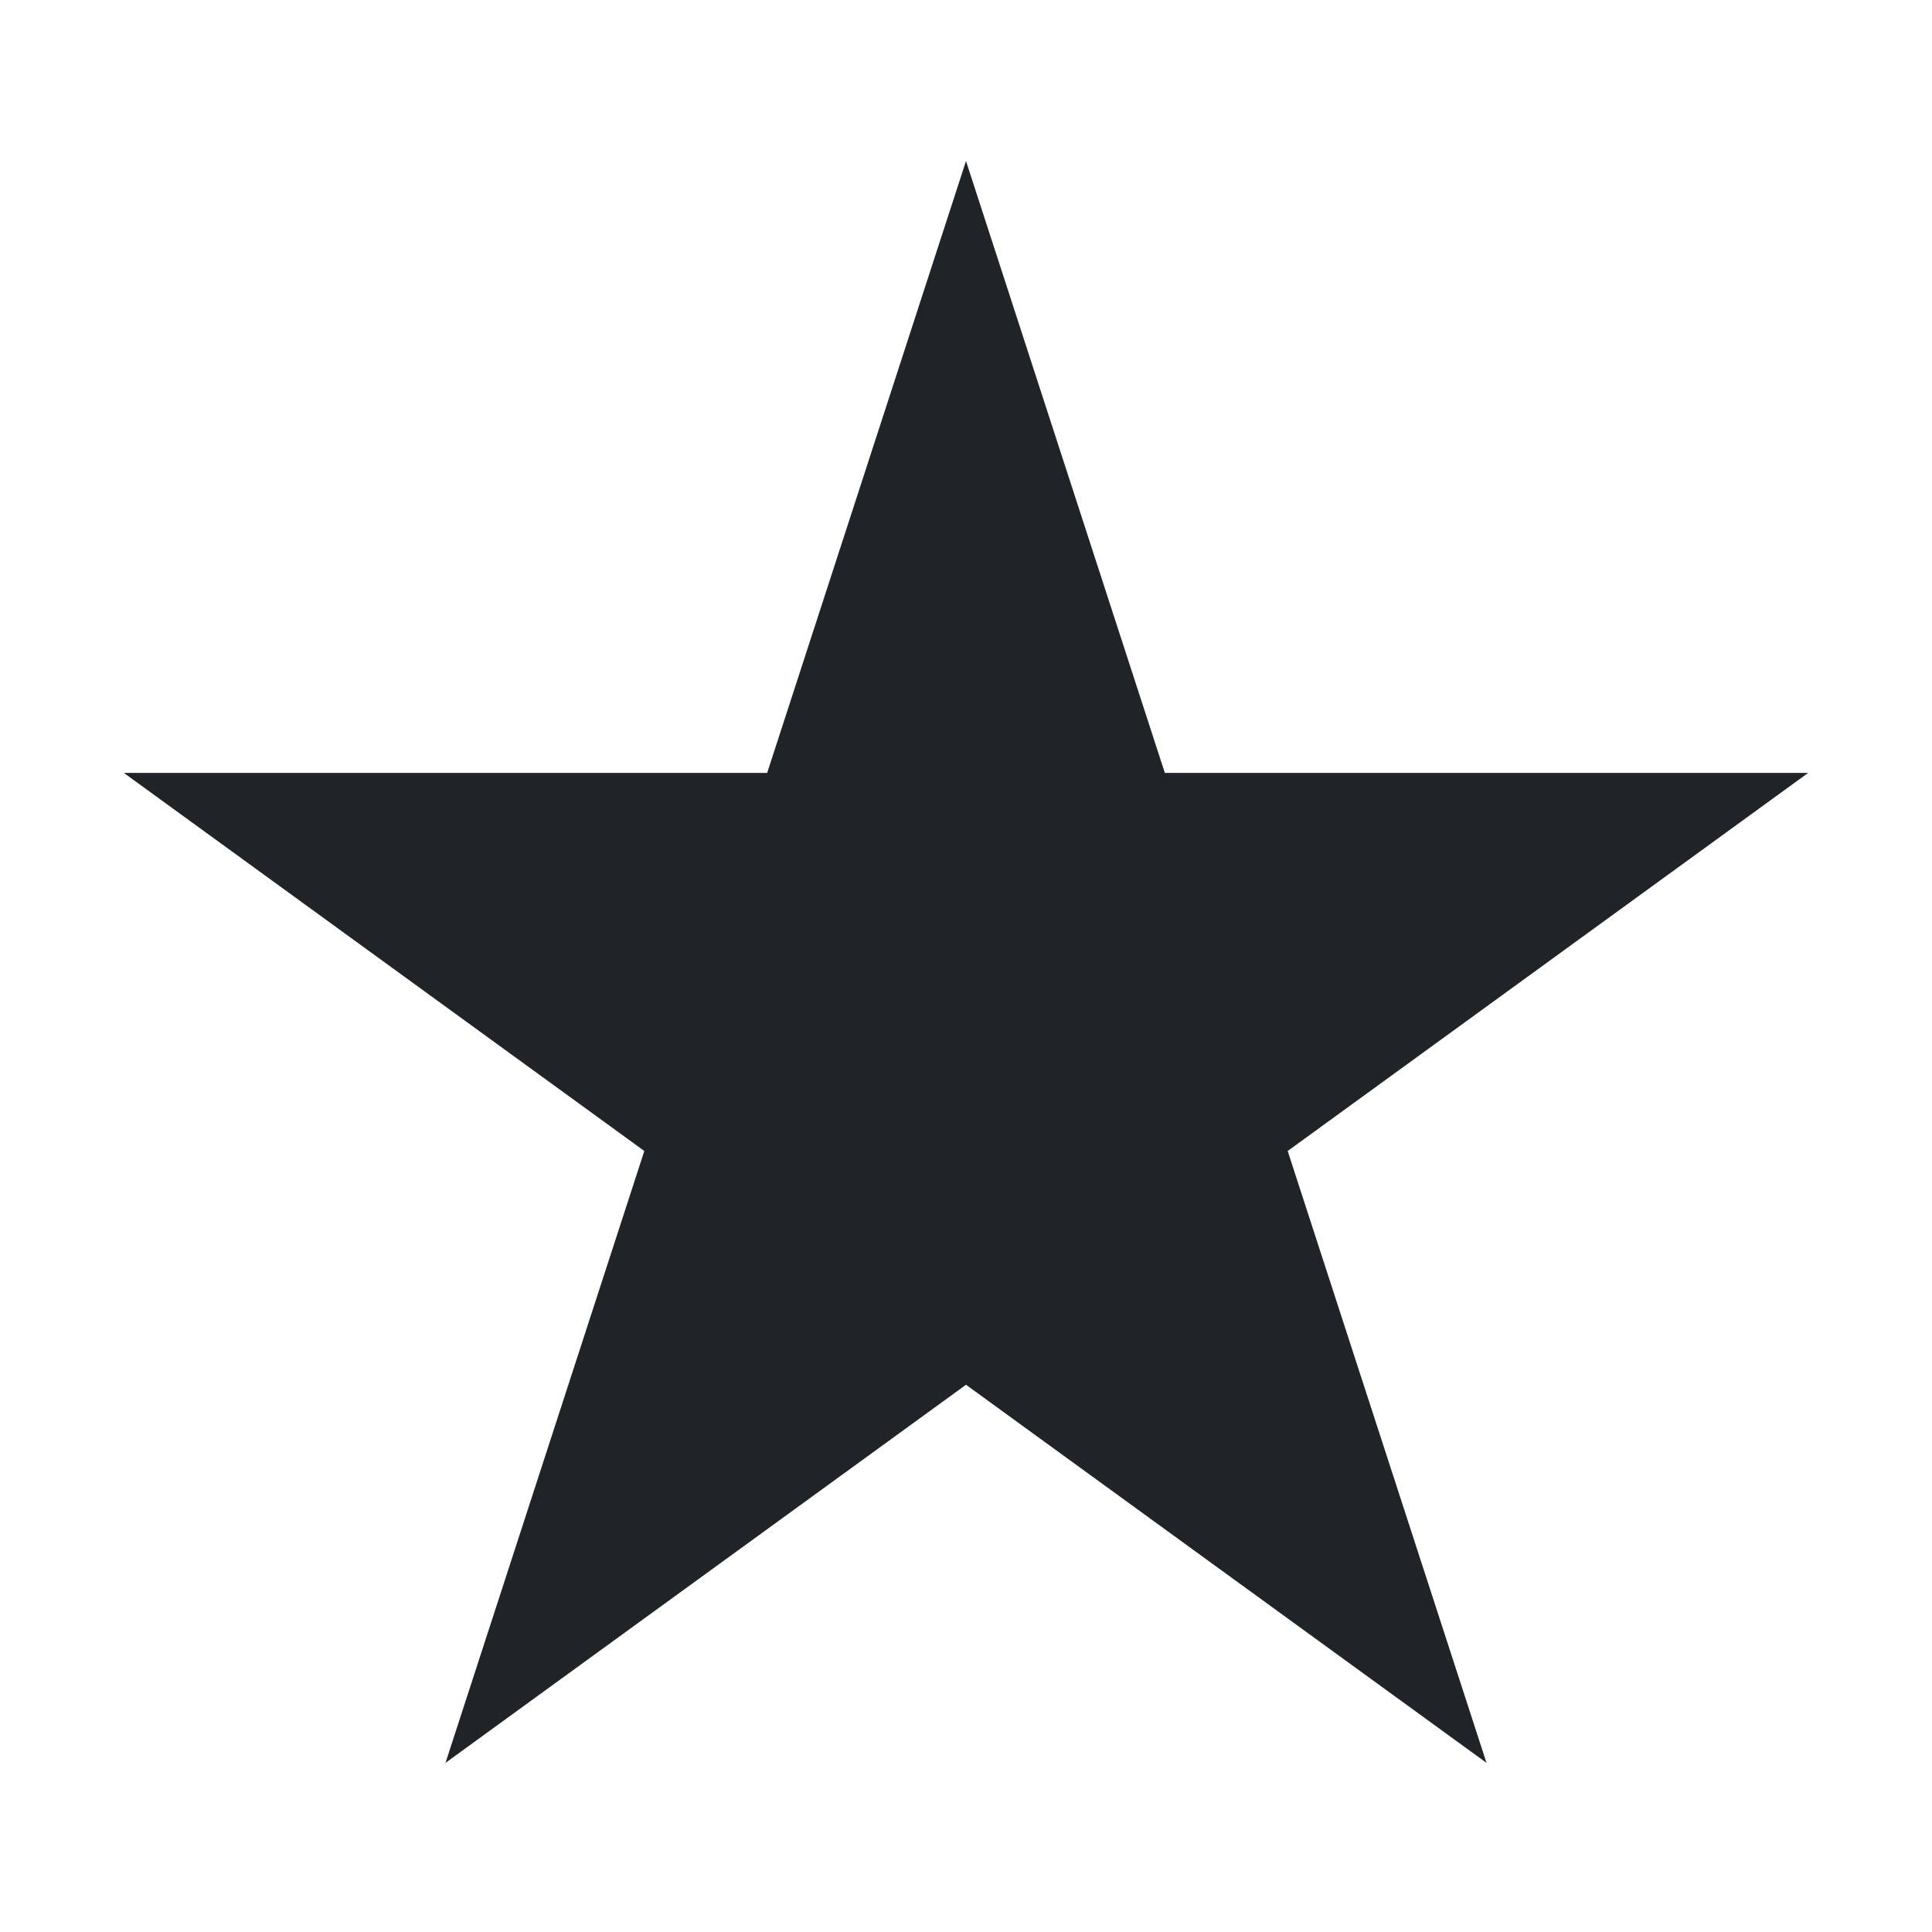
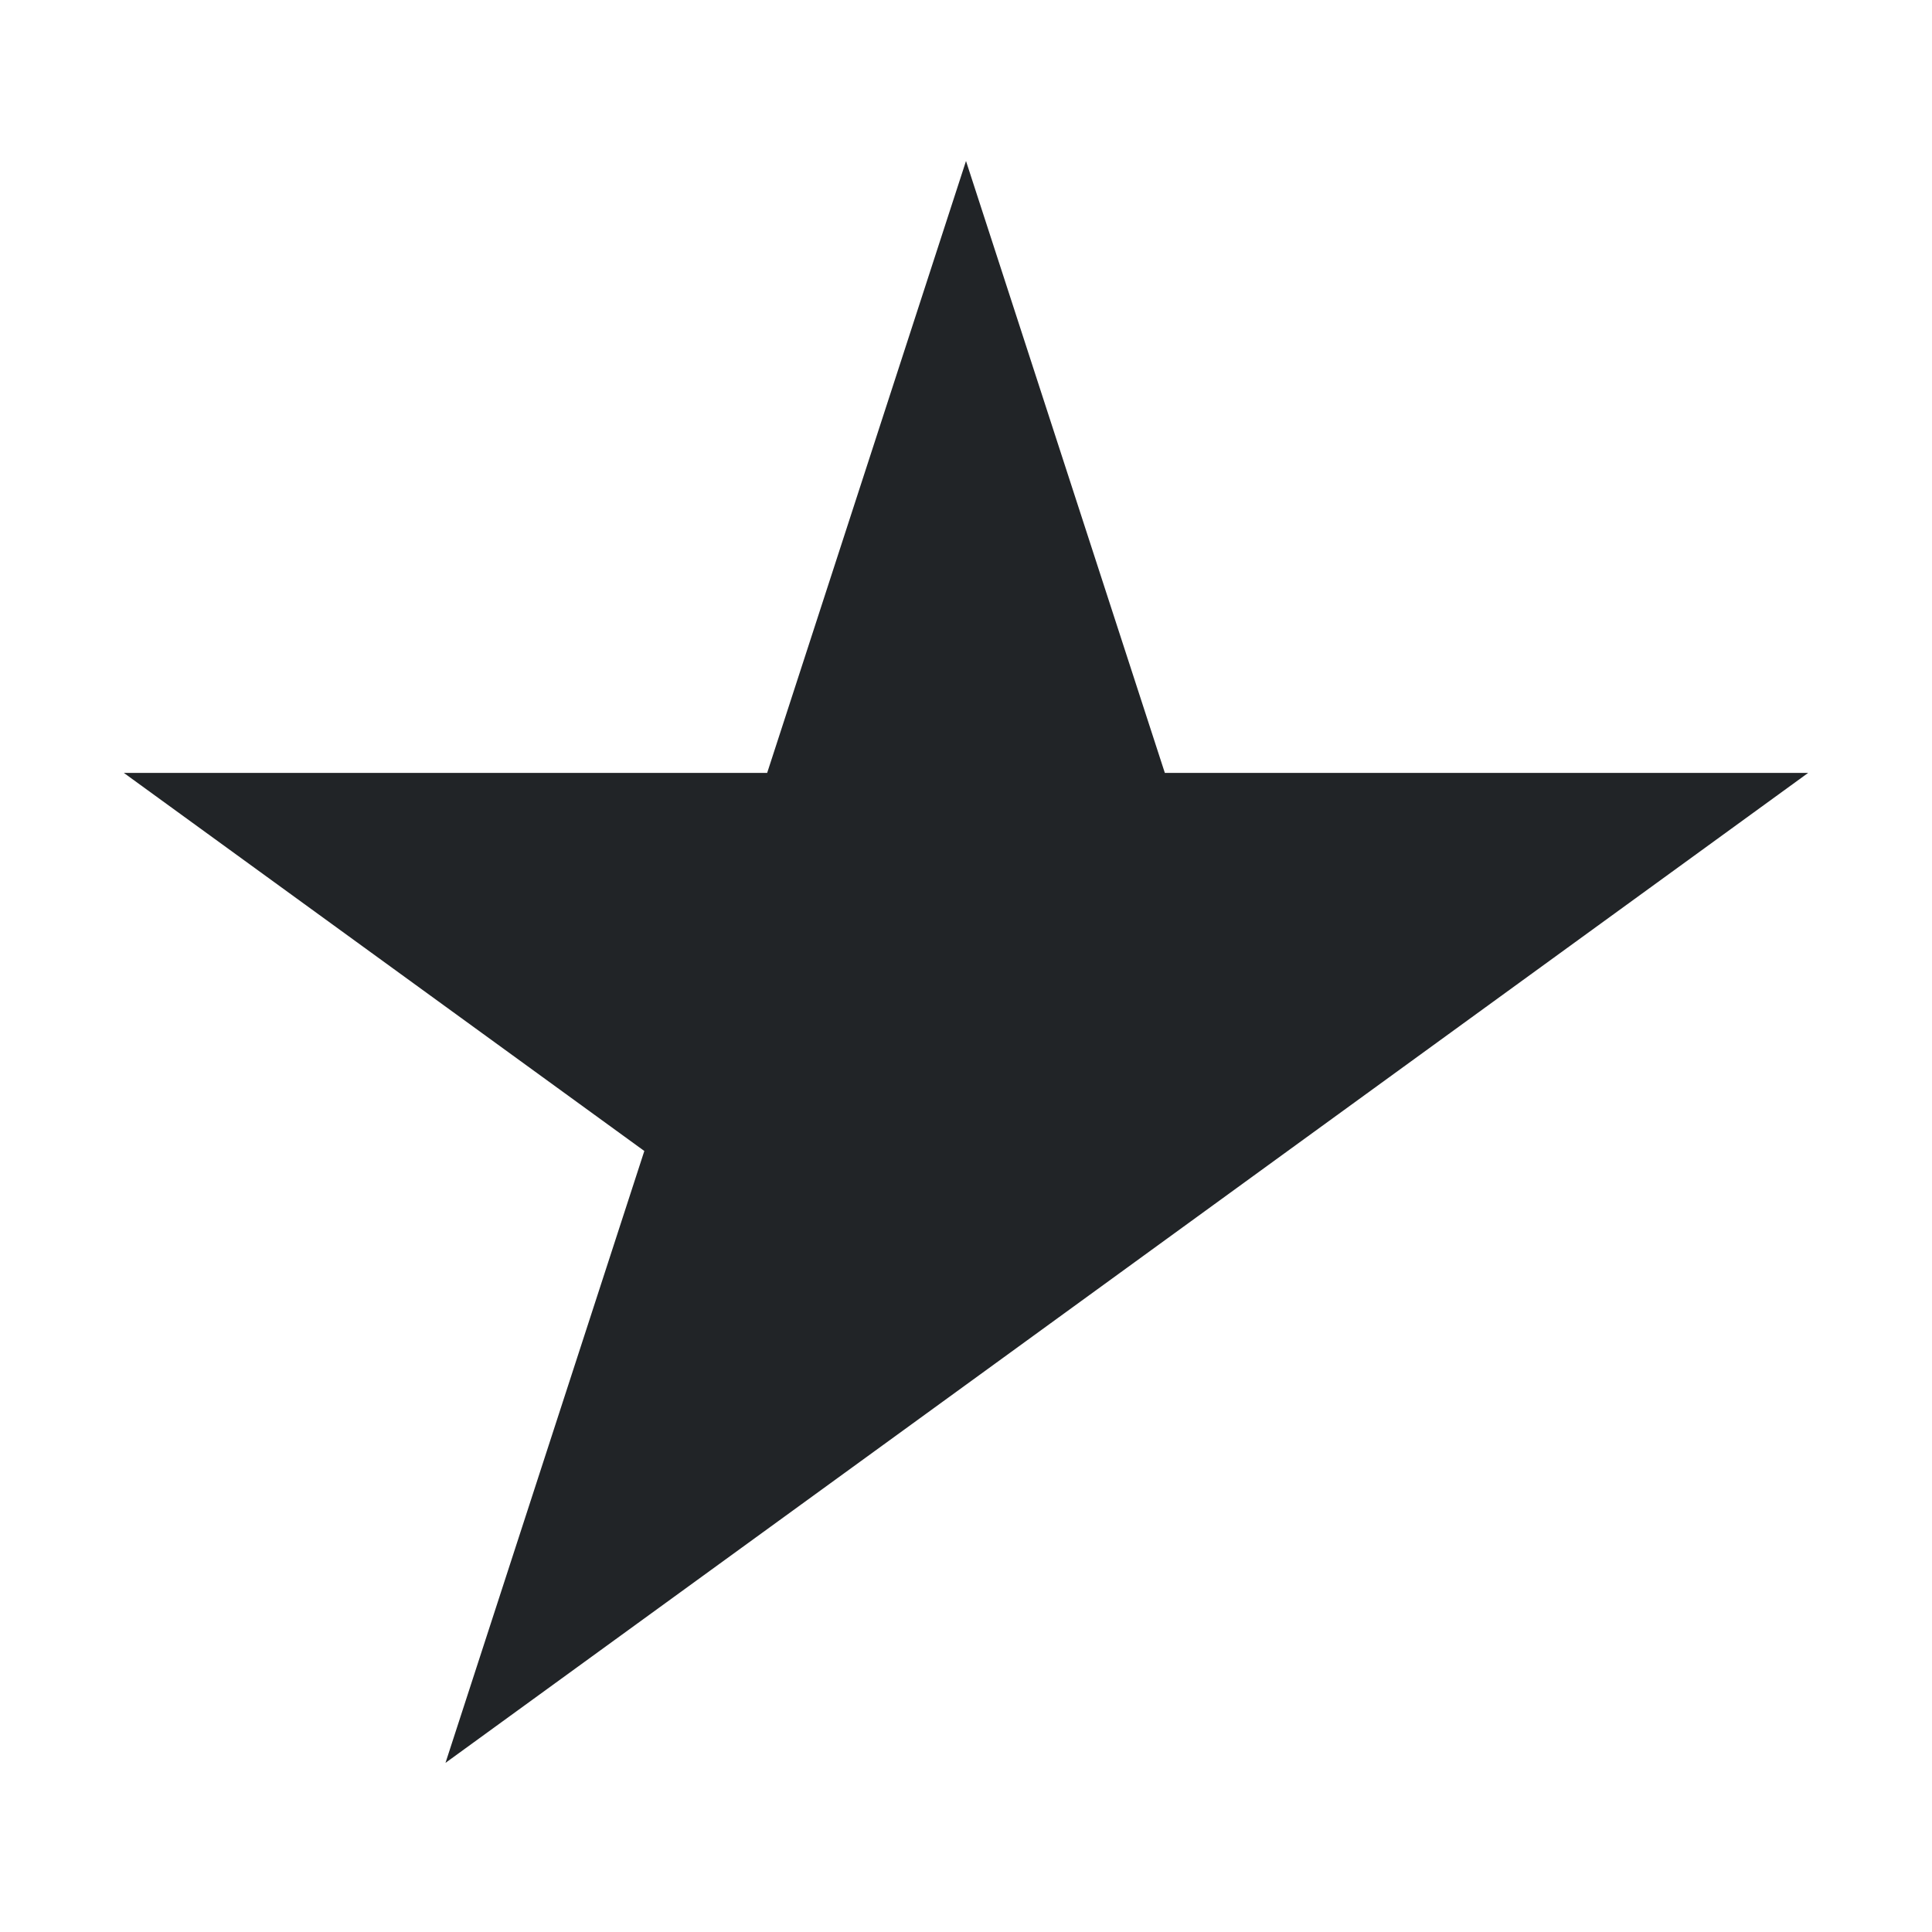
<svg xmlns="http://www.w3.org/2000/svg" width="24" height="24" viewBox="0 0 24 24" fill="none">
-   <path d="M12 2L14.47 9.601H22.462L15.996 14.298L18.466 21.899L12 17.202L5.534 21.899L8.004 14.298L1.538 9.601H9.53L12 2Z" fill="#212427" />
+   <path d="M12 2L14.47 9.601H22.462L15.996 14.298L12 17.202L5.534 21.899L8.004 14.298L1.538 9.601H9.53L12 2Z" fill="#212427" />
</svg>